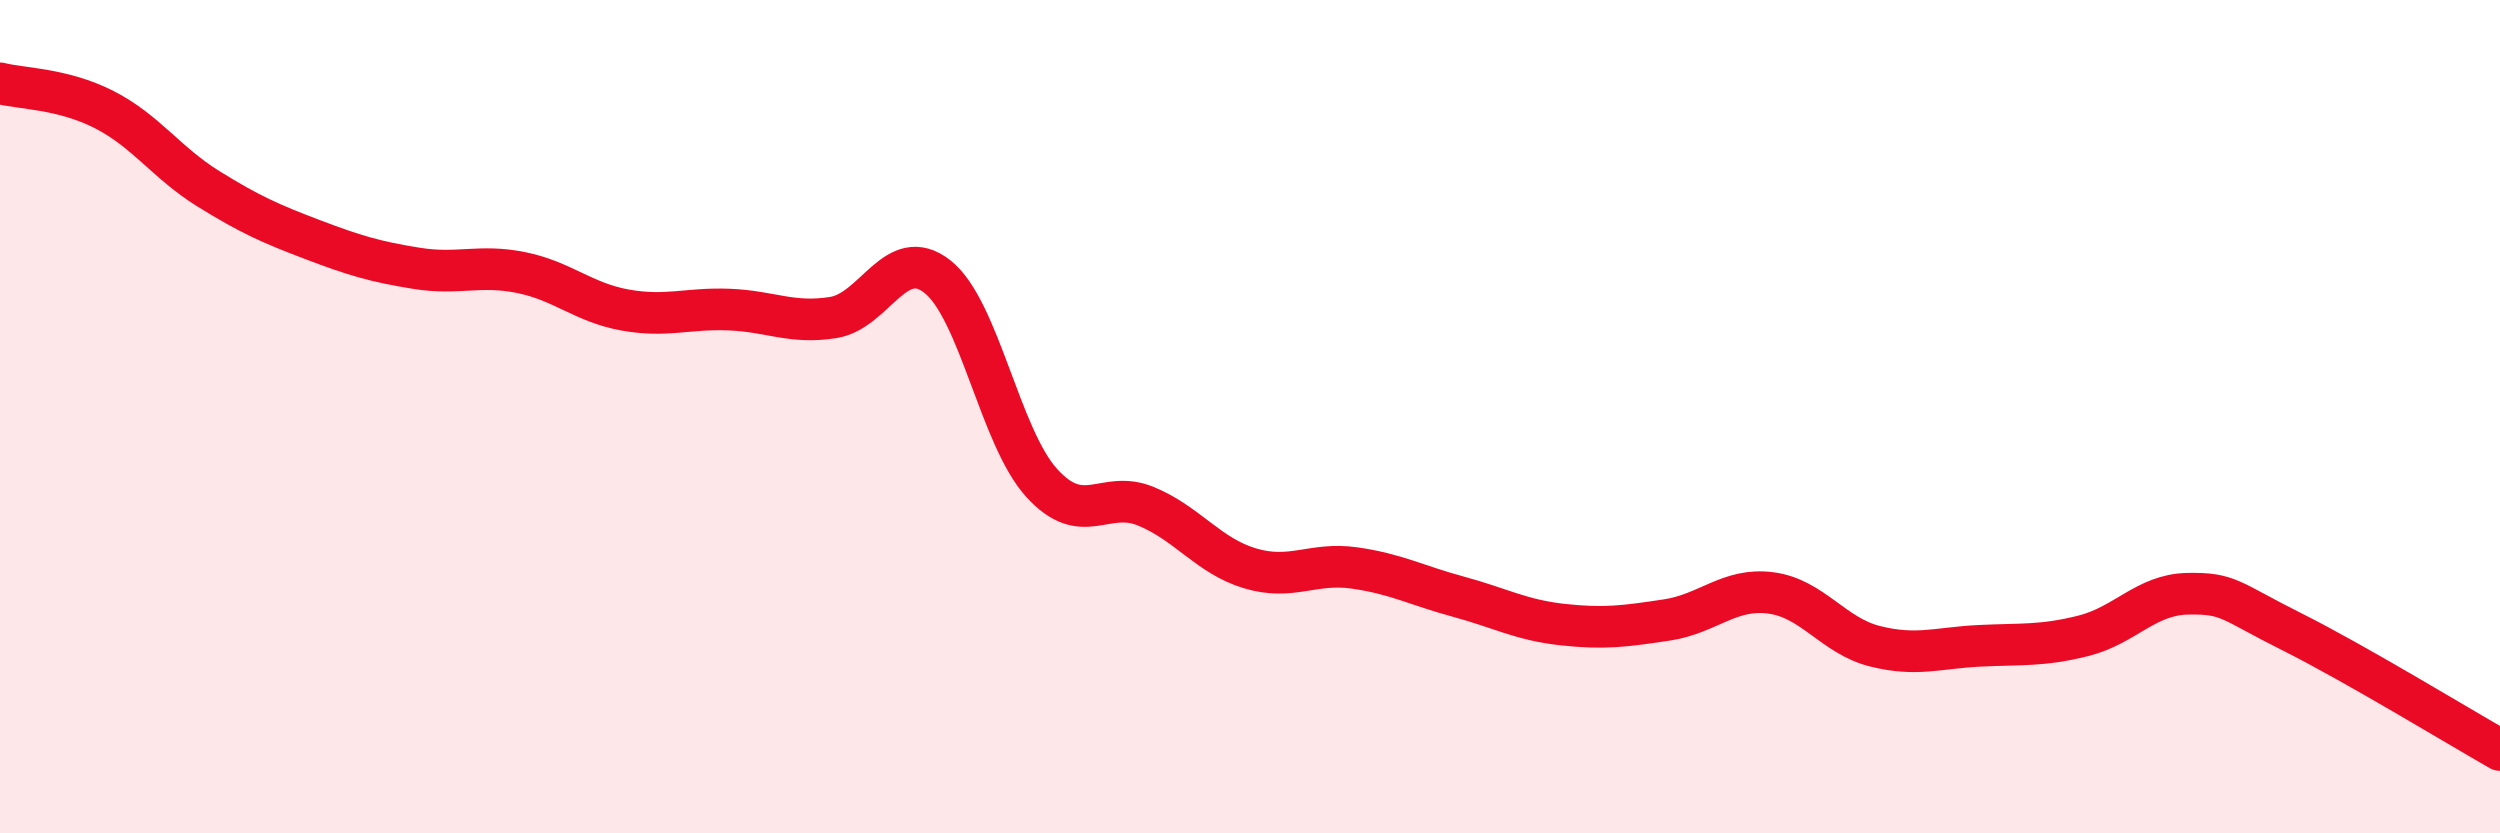
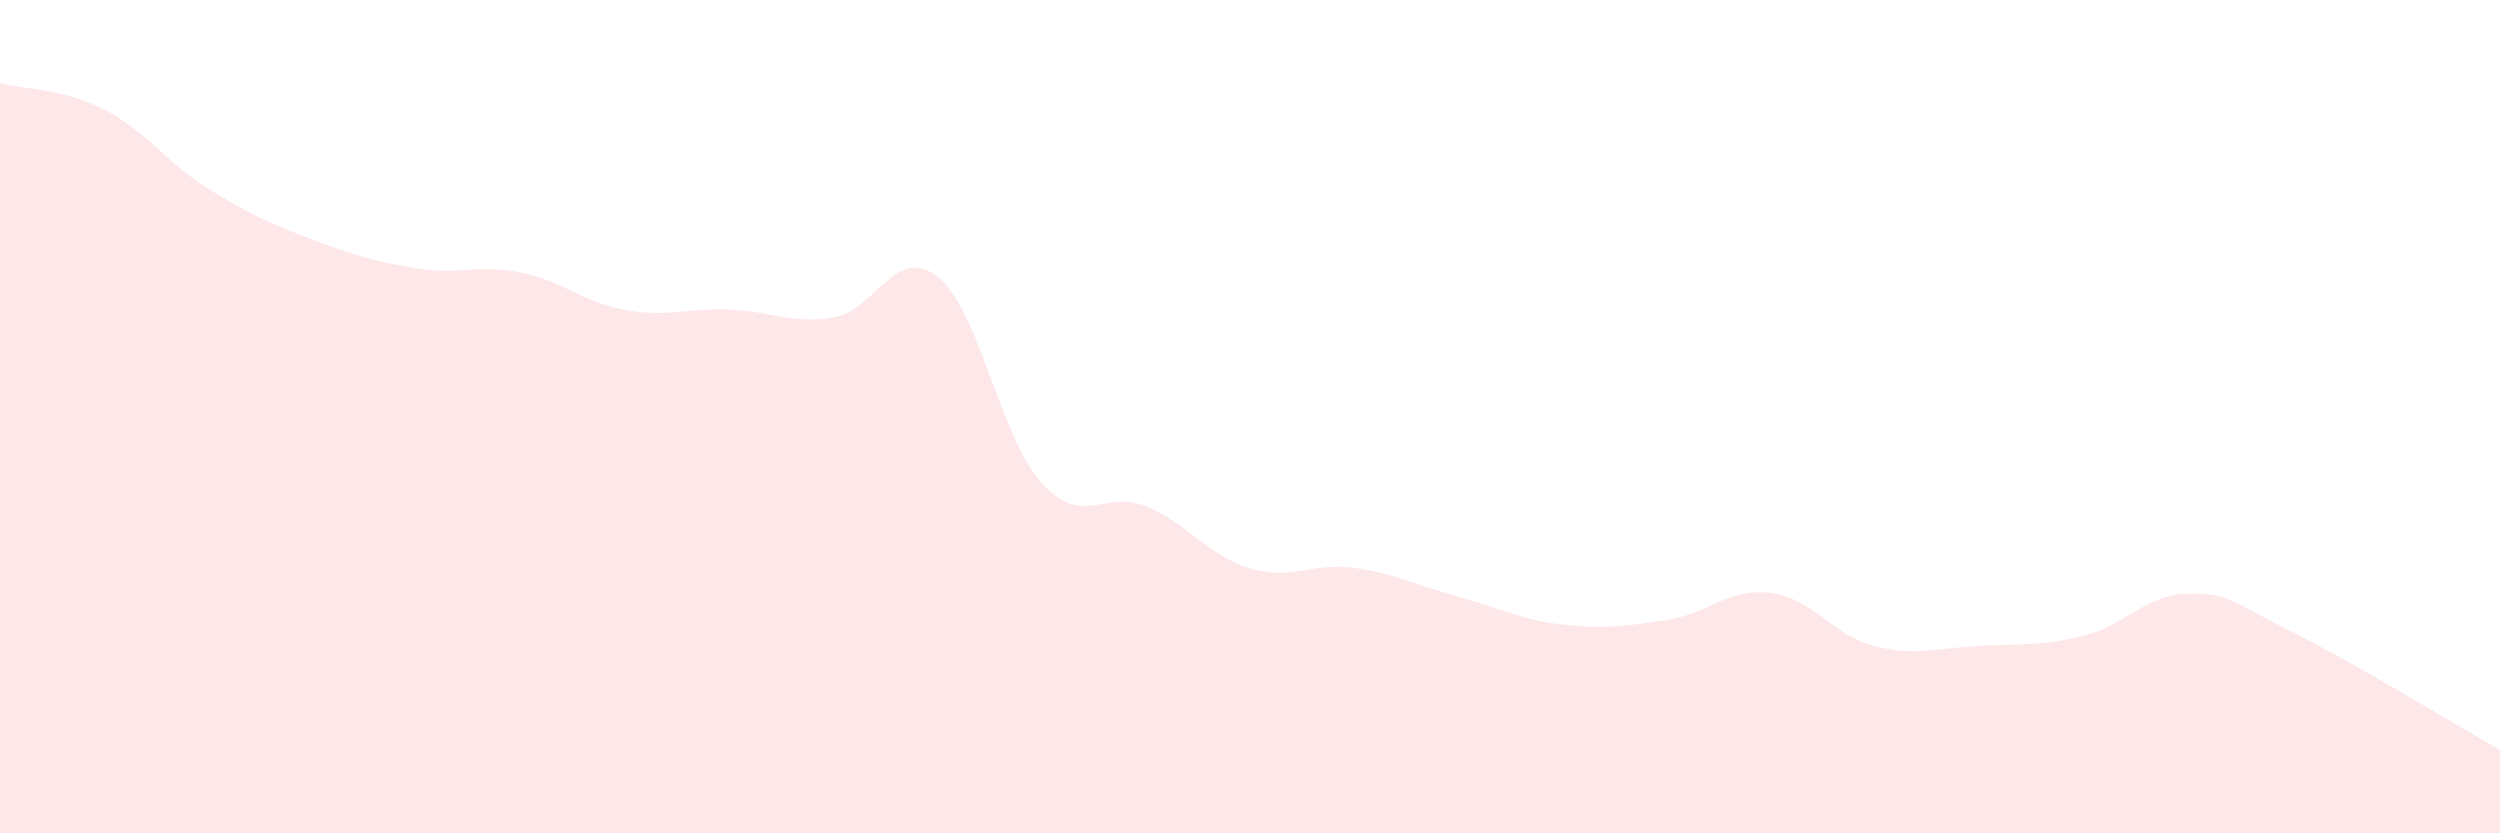
<svg xmlns="http://www.w3.org/2000/svg" width="60" height="20" viewBox="0 0 60 20">
  <path d="M 0,2 C 0.5,2.13 1.5,2.12 2.5,2.63 C 3.5,3.14 4,3.91 5,4.53 C 6,5.15 6.5,5.37 7.5,5.75 C 8.5,6.13 9,6.28 10,6.44 C 11,6.6 11.5,6.34 12.5,6.54 C 13.5,6.74 14,7.26 15,7.44 C 16,7.62 16.5,7.39 17.5,7.43 C 18.5,7.47 19,7.78 20,7.62 C 21,7.46 21.5,5.85 22.5,6.64 C 23.5,7.43 24,10.49 25,11.59 C 26,12.69 26.5,11.74 27.5,12.15 C 28.5,12.56 29,13.34 30,13.64 C 31,13.94 31.5,13.49 32.5,13.63 C 33.5,13.77 34,14.05 35,14.32 C 36,14.59 36.5,14.88 37.5,14.99 C 38.5,15.1 39,15.03 40,14.88 C 41,14.73 41.5,14.1 42.5,14.23 C 43.5,14.36 44,15.26 45,15.51 C 46,15.76 46.5,15.55 47.5,15.5 C 48.5,15.45 49,15.51 50,15.26 C 51,15.01 51.5,14.27 52.5,14.25 C 53.5,14.23 53.5,14.41 55,15.16 C 56.5,15.91 59,17.43 60,18L60 20L0 20Z" fill="#EB0A25" opacity="0.1" stroke-linecap="round" stroke-linejoin="round" />
-   <path d="M 0,2 C 0.5,2.13 1.5,2.12 2.5,2.63 C 3.5,3.14 4,3.91 5,4.53 C 6,5.15 6.5,5.37 7.5,5.75 C 8.5,6.13 9,6.28 10,6.44 C 11,6.6 11.5,6.34 12.5,6.54 C 13.5,6.74 14,7.26 15,7.44 C 16,7.62 16.5,7.39 17.5,7.43 C 18.5,7.47 19,7.78 20,7.62 C 21,7.46 21.5,5.85 22.5,6.64 C 23.5,7.43 24,10.49 25,11.59 C 26,12.69 26.5,11.74 27.5,12.15 C 28.5,12.56 29,13.34 30,13.64 C 31,13.94 31.5,13.49 32.5,13.63 C 33.5,13.77 34,14.05 35,14.32 C 36,14.59 36.5,14.88 37.5,14.99 C 38.5,15.1 39,15.03 40,14.88 C 41,14.73 41.5,14.1 42.5,14.23 C 43.5,14.36 44,15.26 45,15.51 C 46,15.76 46.5,15.55 47.5,15.5 C 48.5,15.45 49,15.51 50,15.26 C 51,15.01 51.5,14.27 52.5,14.25 C 53.5,14.23 53.5,14.41 55,15.16 C 56.5,15.91 59,17.43 60,18" stroke="#EB0A25" stroke-width="1" fill="none" stroke-linecap="round" stroke-linejoin="round" />
</svg>